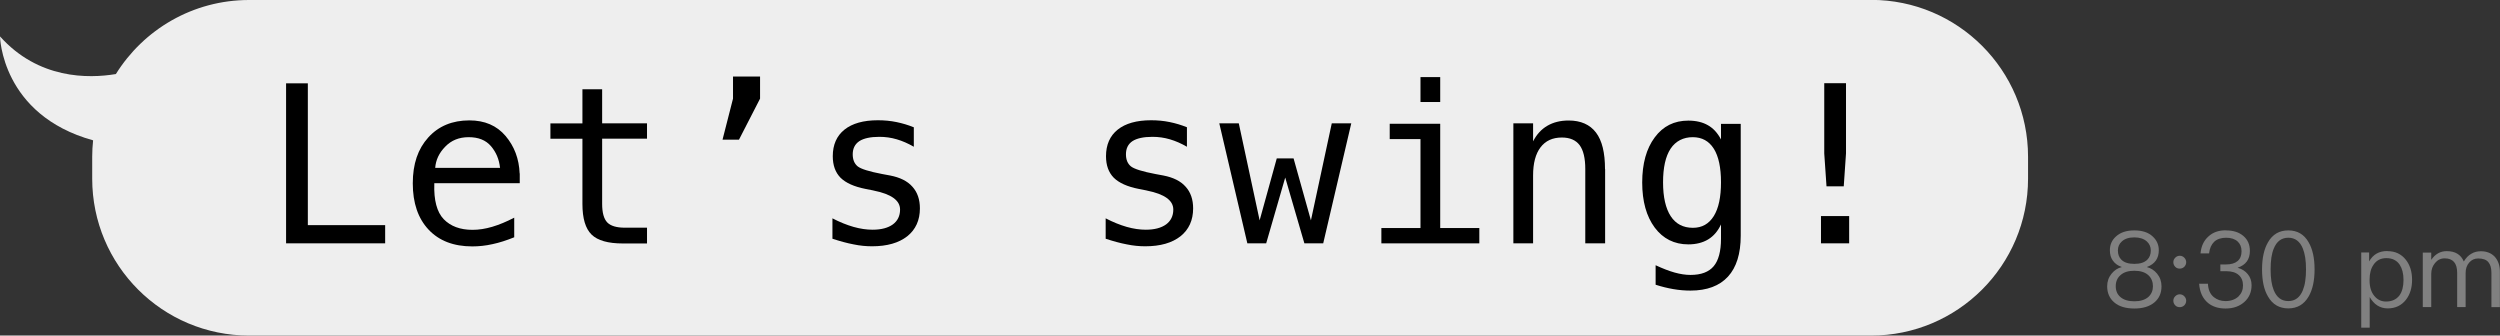
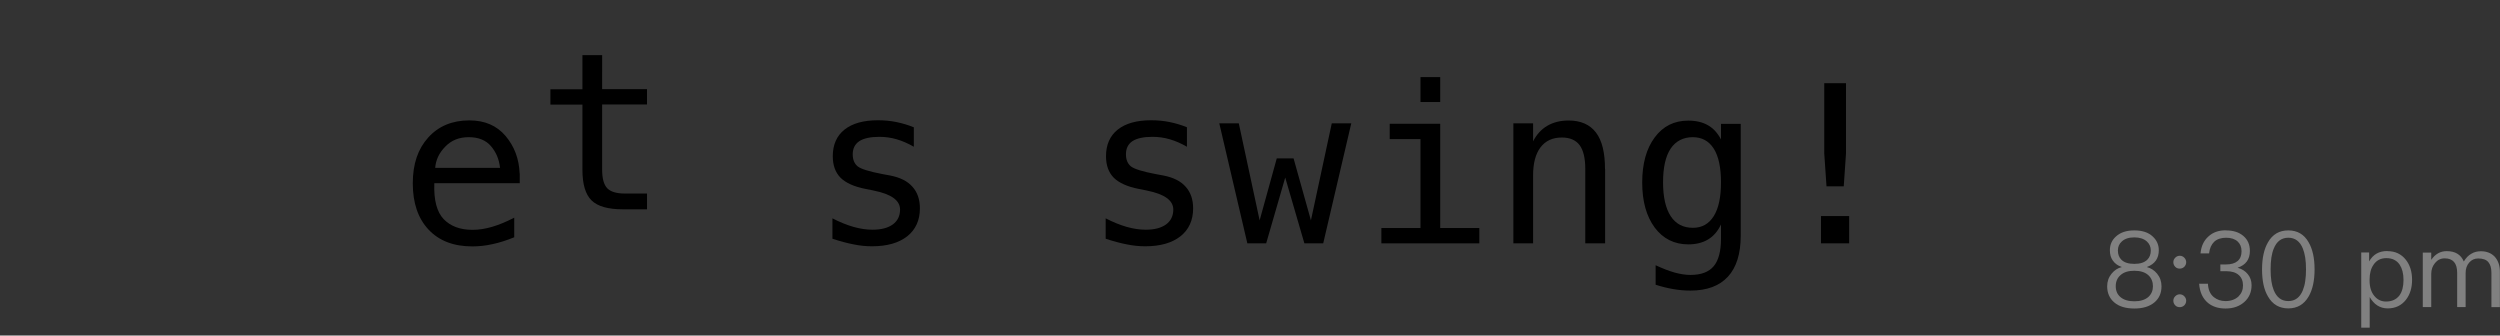
<svg xmlns="http://www.w3.org/2000/svg" id="b" data-name="圖層 2" width="221.79" height="29.77" viewBox="0 0 221.79 29.77">
  <rect x="0" y="0" width="221.79" height="29.77" fill="#333333" stroke="none" />
  <defs>
    <style>
      .d {
        fill: gray;
      }

      .e {
        fill: #eee;
      }
    </style>
  </defs>
  <g id="c" data-name="檔案設計">
    <g>
-       <path class="e" d="M166,0H22.1c-4.99,0-9.36,2.62-11.82,6.57-2.45,.41-6.88,.46-10.28-3.34,0,0,.11,6.96,8.26,9.22-.05,.48-.08,.97-.08,1.46v1.94c0,7.69,6.23,13.92,13.92,13.92H166c7.68,0,13.92-6.23,13.92-13.92v-1.94c0-7.69-6.23-13.92-13.92-13.92Z" />
      <g>
-         <path d="M25.38,7.39h1.93v12.58h6.86v1.62h-8.79V7.39Z" />
        <path d="M46.11,15.39v.86h-7.58v.06c-.05,1.45,.23,2.5,.83,3.13,.61,.63,1.46,.95,2.56,.95,.56,0,1.14-.09,1.75-.27,.61-.18,1.26-.45,1.95-.81v1.74c-.67,.27-1.31,.48-1.93,.61-.62,.14-1.22,.2-1.79,.2-1.66,0-2.95-.5-3.88-1.49-.93-.99-1.4-2.36-1.4-4.1s.46-3.06,1.37-4.07c.91-1.01,2.13-1.52,3.65-1.52,1.36,0,2.43,.46,3.21,1.38,.78,.92,1.2,2.03,1.25,3.33Zm-1.75-.51c-.08-.74-.34-1.37-.8-1.91-.46-.54-1.12-.8-1.98-.8s-1.54,.28-2.08,.84c-.55,.56-.84,1.19-.89,1.88h5.76Z" />
-         <path d="M53.42,7.91v3.03h3.98v1.36h-3.98v5.78c0,.79,.15,1.33,.45,1.65,.3,.31,.82,.47,1.56,.47h1.97v1.4h-2.14c-1.31,0-2.24-.26-2.78-.79-.54-.53-.81-1.43-.81-2.72v-5.78h-2.84v-1.36h2.84v-3.03h1.75Z" />
-         <path d="M65.03,6.79h2.4v1.96l-1.87,3.64h-1.46l.93-3.64v-1.96Z" />
+         <path d="M53.42,7.91h3.98v1.36h-3.98v5.78c0,.79,.15,1.33,.45,1.65,.3,.31,.82,.47,1.56,.47h1.97v1.4h-2.14c-1.31,0-2.24-.26-2.78-.79-.54-.53-.81-1.43-.81-2.72v-5.78h-2.84v-1.36h2.84v-3.03h1.75Z" />
        <path d="M81.07,11.31v1.71c-.5-.29-1-.51-1.51-.66-.51-.15-1.02-.22-1.55-.22-.79,0-1.38,.13-1.77,.38-.39,.26-.59,.65-.59,1.17,0,.48,.15,.83,.44,1.07,.29,.23,1.02,.46,2.18,.68l.7,.13c.87,.17,1.53,.49,1.97,.99,.45,.49,.67,1.14,.67,1.93,0,1.05-.38,1.88-1.12,2.47-.75,.59-1.79,.89-3.12,.89-.53,0-1.08-.05-1.65-.17-.58-.11-1.2-.28-1.87-.5v-1.81c.65,.34,1.28,.59,1.87,.76,.6,.17,1.16,.25,1.69,.25,.77,0,1.37-.16,1.8-.47,.42-.31,.64-.75,.64-1.32,0-.81-.78-1.37-2.33-1.68l-.08-.02-.66-.13c-1.01-.2-1.74-.53-2.21-.99-.46-.47-.69-1.1-.69-1.91,0-1.02,.35-1.81,1.04-2.36,.69-.55,1.68-.83,2.96-.83,.57,0,1.12,.05,1.65,.16,.53,.11,1.04,.26,1.55,.47Z" />
        <path d="M105.3,11.31v1.71c-.5-.29-1-.51-1.51-.66-.51-.15-1.02-.22-1.55-.22-.79,0-1.38,.13-1.77,.38-.39,.26-.58,.65-.58,1.17,0,.48,.15,.83,.44,1.07,.29,.23,1.02,.46,2.18,.68l.7,.13c.87,.17,1.53,.49,1.97,.99,.45,.49,.67,1.14,.67,1.93,0,1.05-.38,1.88-1.12,2.47-.75,.59-1.79,.89-3.12,.89-.53,0-1.08-.05-1.65-.17-.58-.11-1.2-.28-1.87-.5v-1.81c.65,.34,1.28,.59,1.87,.76,.6,.17,1.16,.25,1.69,.25,.77,0,1.37-.16,1.8-.47,.42-.31,.64-.75,.64-1.32,0-.81-.78-1.37-2.33-1.68l-.08-.02-.66-.13c-1.01-.2-1.74-.53-2.21-.99-.46-.47-.69-1.1-.69-1.91,0-1.02,.35-1.81,1.04-2.36,.69-.55,1.68-.83,2.96-.83,.57,0,1.12,.05,1.65,.16,.53,.11,1.04,.26,1.55,.47Z" />
        <path d="M108.17,10.94h1.73l1.85,8.61,1.52-5.5h1.49l1.54,5.5,1.85-8.61h1.73l-2.49,10.65h-1.67l-1.7-5.84-1.69,5.84h-1.67l-2.49-10.65Z" />
        <path d="M123.29,10.98h4.48v9.25h3.47v1.36h-8.69v-1.36h3.47v-7.89h-2.73v-1.36Zm2.73-4.14h1.75v2.21h-1.75v-2.21Z" />
        <path d="M142.4,14.99v6.6h-1.76v-6.6c0-.96-.17-1.66-.5-2.11-.34-.45-.86-.68-1.58-.68-.82,0-1.45,.29-1.89,.87-.44,.58-.66,1.41-.66,2.5v6.02h-1.75V10.94h1.75v1.6c.31-.61,.73-1.07,1.26-1.38,.53-.31,1.16-.47,1.89-.47,1.08,0,1.89,.36,2.43,1.07,.54,.71,.8,1.79,.8,3.24Z" />
        <path d="M154.43,20.91c0,1.6-.38,2.81-1.13,3.63-.75,.82-1.86,1.24-3.33,1.24-.48,0-.99-.04-1.51-.13-.53-.09-1.05-.22-1.58-.39v-1.73c.62,.29,1.19,.51,1.69,.65,.51,.14,.97,.21,1.4,.21,.95,0,1.63-.26,2.06-.77,.43-.51,.65-1.33,.65-2.44v-1.27c-.28,.6-.66,1.04-1.14,1.33-.48,.29-1.07,.44-1.76,.44-1.24,0-2.24-.5-2.98-1.49-.74-1-1.11-2.33-1.11-4s.37-3.01,1.11-4c.74-1,1.73-1.49,2.98-1.49,.69,0,1.27,.14,1.74,.41,.48,.27,.86,.69,1.16,1.26v-1.38h1.75v9.93Zm-1.75-4.73c0-1.31-.21-2.31-.64-2.99-.43-.68-1.05-1.02-1.87-1.02s-1.51,.34-1.96,1.02c-.45,.68-.67,1.68-.67,2.99s.23,2.31,.68,3c.45,.69,1.11,1.03,1.97,1.03,.81,0,1.42-.35,1.85-1.04,.43-.69,.64-1.69,.64-3Z" />
        <path d="M161.55,19.17h2.5v2.42h-2.5v-2.42Zm.29-11.79h1.93v6.23l-.2,2.92h-1.53l-.2-2.92V7.39Z" />
      </g>
    </g>
    <g>
      <path class="d" d="M189.35,20.44c.7,0,1.25,.18,1.63,.54,.36,.33,.54,.74,.54,1.22,0,.35-.08,.65-.25,.9-.19,.27-.46,.46-.79,.58v.02c.35,.09,.64,.28,.89,.58,.26,.32,.39,.69,.39,1.12,0,.59-.2,1.06-.62,1.42-.44,.37-1.03,.55-1.79,.55s-1.37-.18-1.79-.55c-.41-.35-.62-.83-.62-1.42,0-.43,.13-.8,.39-1.12,.25-.3,.54-.5,.89-.58v-.02c-.35-.12-.61-.31-.79-.58-.17-.24-.25-.54-.25-.9,0-.49,.18-.9,.54-1.22,.39-.36,.93-.54,1.63-.54Zm0,3.58c-.54,0-.95,.13-1.24,.4-.27,.24-.41,.56-.41,.97s.14,.73,.41,.96c.29,.25,.7,.38,1.24,.38s.95-.13,1.25-.39c.27-.25,.4-.57,.4-.95s-.13-.72-.4-.97c-.29-.27-.71-.4-1.25-.4Zm0-2.96c-.48,0-.85,.12-1.11,.36-.23,.21-.35,.47-.35,.8s.1,.62,.31,.82c.25,.25,.63,.37,1.15,.37s.89-.12,1.15-.37c.21-.21,.31-.48,.31-.82,0-.32-.12-.59-.35-.8-.27-.24-.64-.36-1.11-.36Z" />
      <path class="d" d="M193.38,22.69c.16,0,.29,.06,.4,.17,.11,.11,.17,.25,.17,.4s-.06,.3-.17,.41c-.12,.11-.25,.16-.4,.16-.16,0-.3-.05-.4-.16-.11-.11-.17-.25-.17-.41s.06-.29,.17-.4c.11-.11,.24-.17,.4-.17Zm0,3.42c.16,0,.29,.06,.4,.17,.11,.11,.17,.25,.17,.4s-.06,.3-.17,.41c-.12,.11-.25,.16-.4,.16-.16,0-.3-.05-.4-.16-.11-.11-.17-.25-.17-.41s.06-.29,.17-.4c.11-.11,.24-.17,.4-.17Z" />
      <path class="d" d="M197.47,20.44c.65,0,1.16,.16,1.55,.49,.39,.33,.58,.77,.58,1.33,0,.75-.36,1.25-1.09,1.49,.4,.12,.7,.31,.9,.57,.22,.26,.34,.59,.34,.98,0,.6-.21,1.1-.63,1.48-.43,.39-.99,.59-1.68,.59-.62,0-1.14-.16-1.55-.49-.47-.39-.74-.96-.79-1.71h.78c.02,.52,.19,.92,.52,1.19,.29,.23,.63,.35,1.04,.35,.47,0,.86-.14,1.15-.41,.27-.27,.4-.59,.4-.98s-.13-.71-.39-.93c-.25-.22-.62-.33-1.08-.33h-.54v-.6h.51c.44,0,.78-.1,1.02-.3,.24-.21,.35-.49,.35-.87s-.12-.66-.35-.87c-.24-.22-.58-.33-1.02-.33s-.8,.12-1.05,.35c-.25,.24-.41,.58-.46,1.04h-.76c.06-.64,.29-1.14,.71-1.51,.39-.36,.9-.54,1.54-.54Z" />
      <path class="d" d="M203.01,20.44c.8,0,1.4,.35,1.8,1.05,.35,.6,.53,1.4,.53,2.41s-.18,1.81-.53,2.41c-.41,.7-1.01,1.05-1.8,1.05s-1.4-.35-1.8-1.05c-.36-.6-.53-1.4-.53-2.41s.18-1.81,.53-2.41c.4-.7,1-1.05,1.8-1.05Zm0,.65c-.6,0-1.03,.32-1.29,.96-.19,.45-.28,1.06-.28,1.85s.09,1.39,.28,1.85c.26,.64,.69,.96,1.29,.96s1.03-.32,1.29-.96c.09-.23,.17-.5,.21-.81,.05-.31,.07-.66,.07-1.04s-.02-.74-.07-1.05c-.05-.31-.12-.57-.21-.8-.26-.64-.69-.96-1.29-.96Z" />
      <path class="d" d="M211.8,22.28c.7,0,1.24,.26,1.64,.77,.37,.47,.55,1.07,.55,1.78s-.18,1.29-.54,1.76c-.4,.51-.94,.77-1.62,.77s-1.22-.34-1.6-1.01v2.72h-.75v-6.67h.7v.79c.35-.62,.88-.92,1.61-.92Zm-.09,.62c-.49,0-.87,.19-1.13,.57-.24,.34-.36,.78-.36,1.33v.09c0,.57,.14,1.02,.41,1.35,.27,.34,.62,.51,1.05,.51,.52,0,.91-.18,1.19-.54,.24-.34,.36-.79,.36-1.37s-.12-1.02-.34-1.36c-.27-.39-.66-.58-1.18-.58Z" />
      <path class="d" d="M217.07,22.28c.74,0,1.25,.3,1.51,.92,.19-.32,.41-.55,.67-.69,.24-.15,.52-.22,.85-.22,.5,0,.91,.16,1.22,.48,.3,.34,.46,.77,.46,1.32v3.16h-.75v-3.04c0-.42-.09-.74-.27-.95-.18-.22-.48-.33-.9-.33-.33,0-.59,.12-.79,.35-.22,.24-.33,.55-.33,.94v3.02h-.75v-3.04c0-.85-.37-1.28-1.11-1.28-.35,0-.63,.14-.85,.41-.22,.26-.34,.58-.34,.97v2.94h-.75v-4.83h.75v.64c.36-.52,.82-.77,1.36-.77Z" />
    </g>
  </g>
</svg>